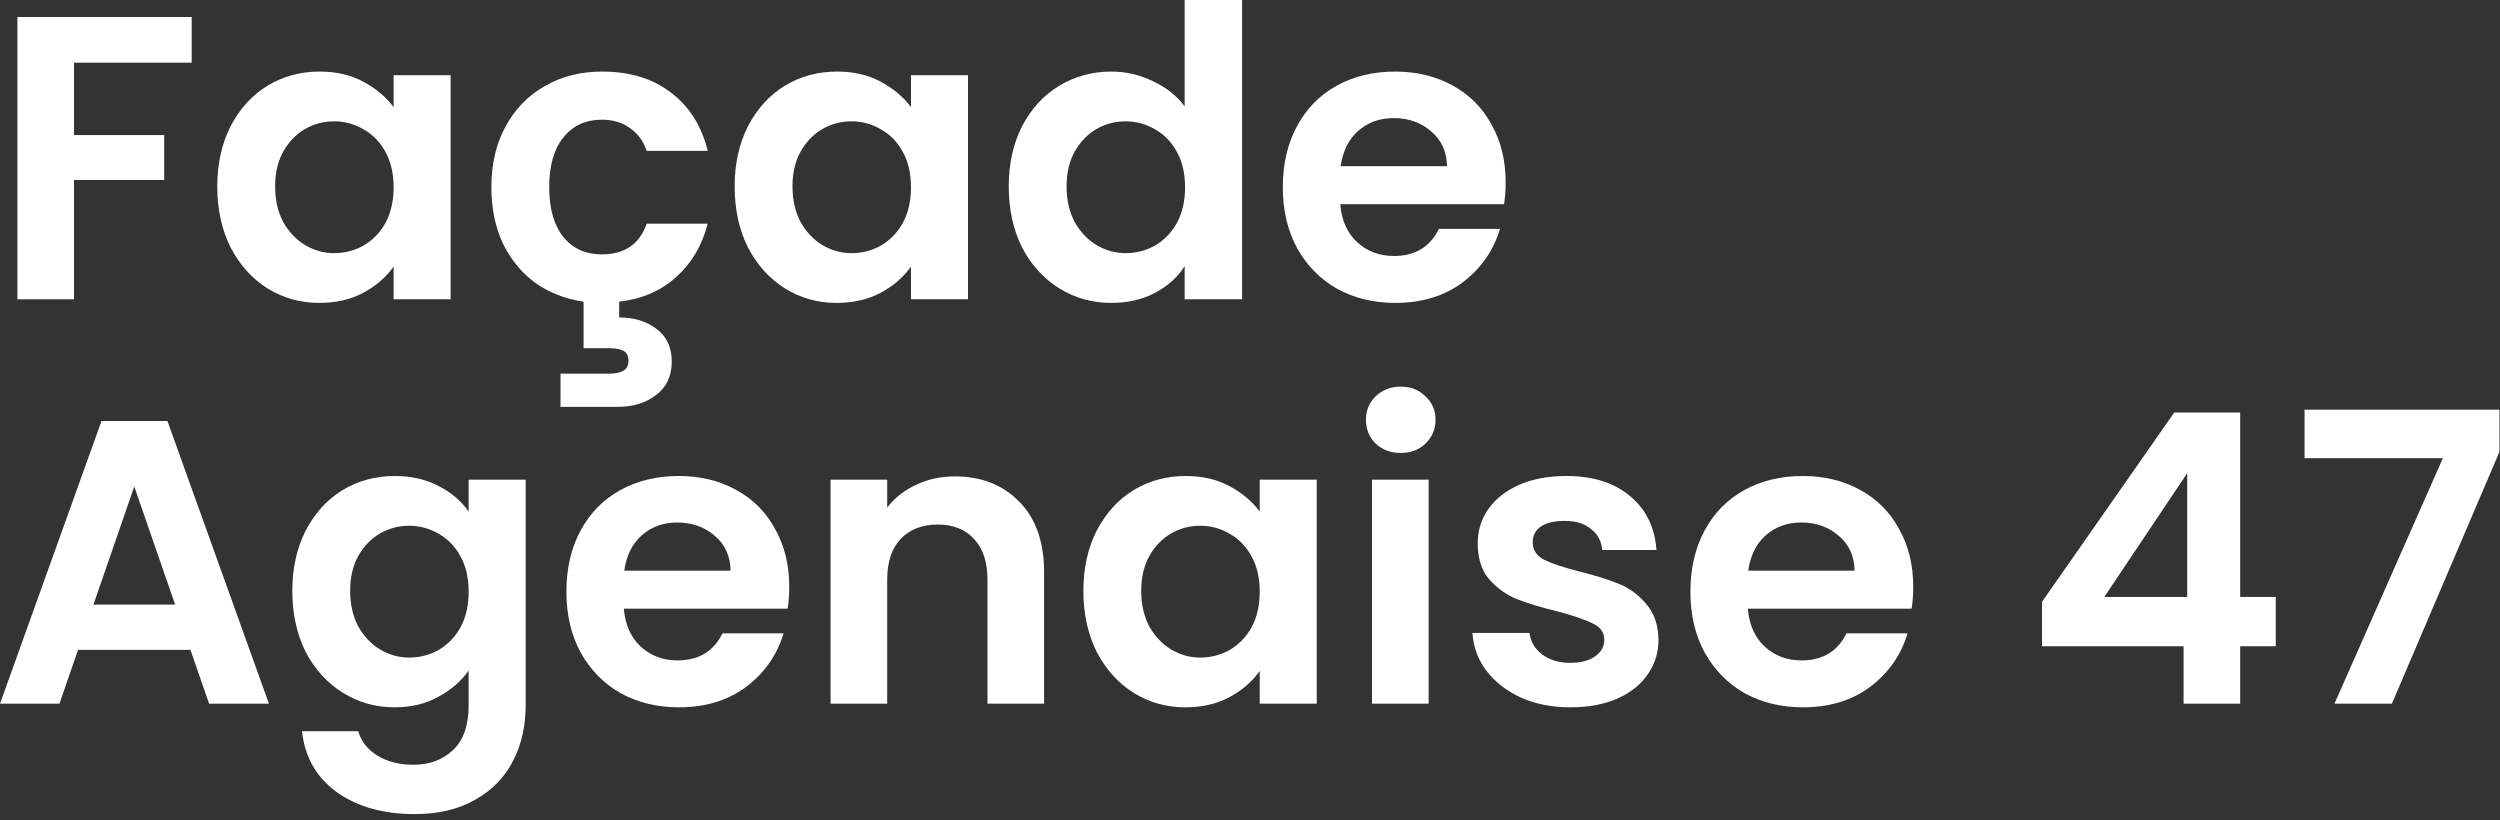
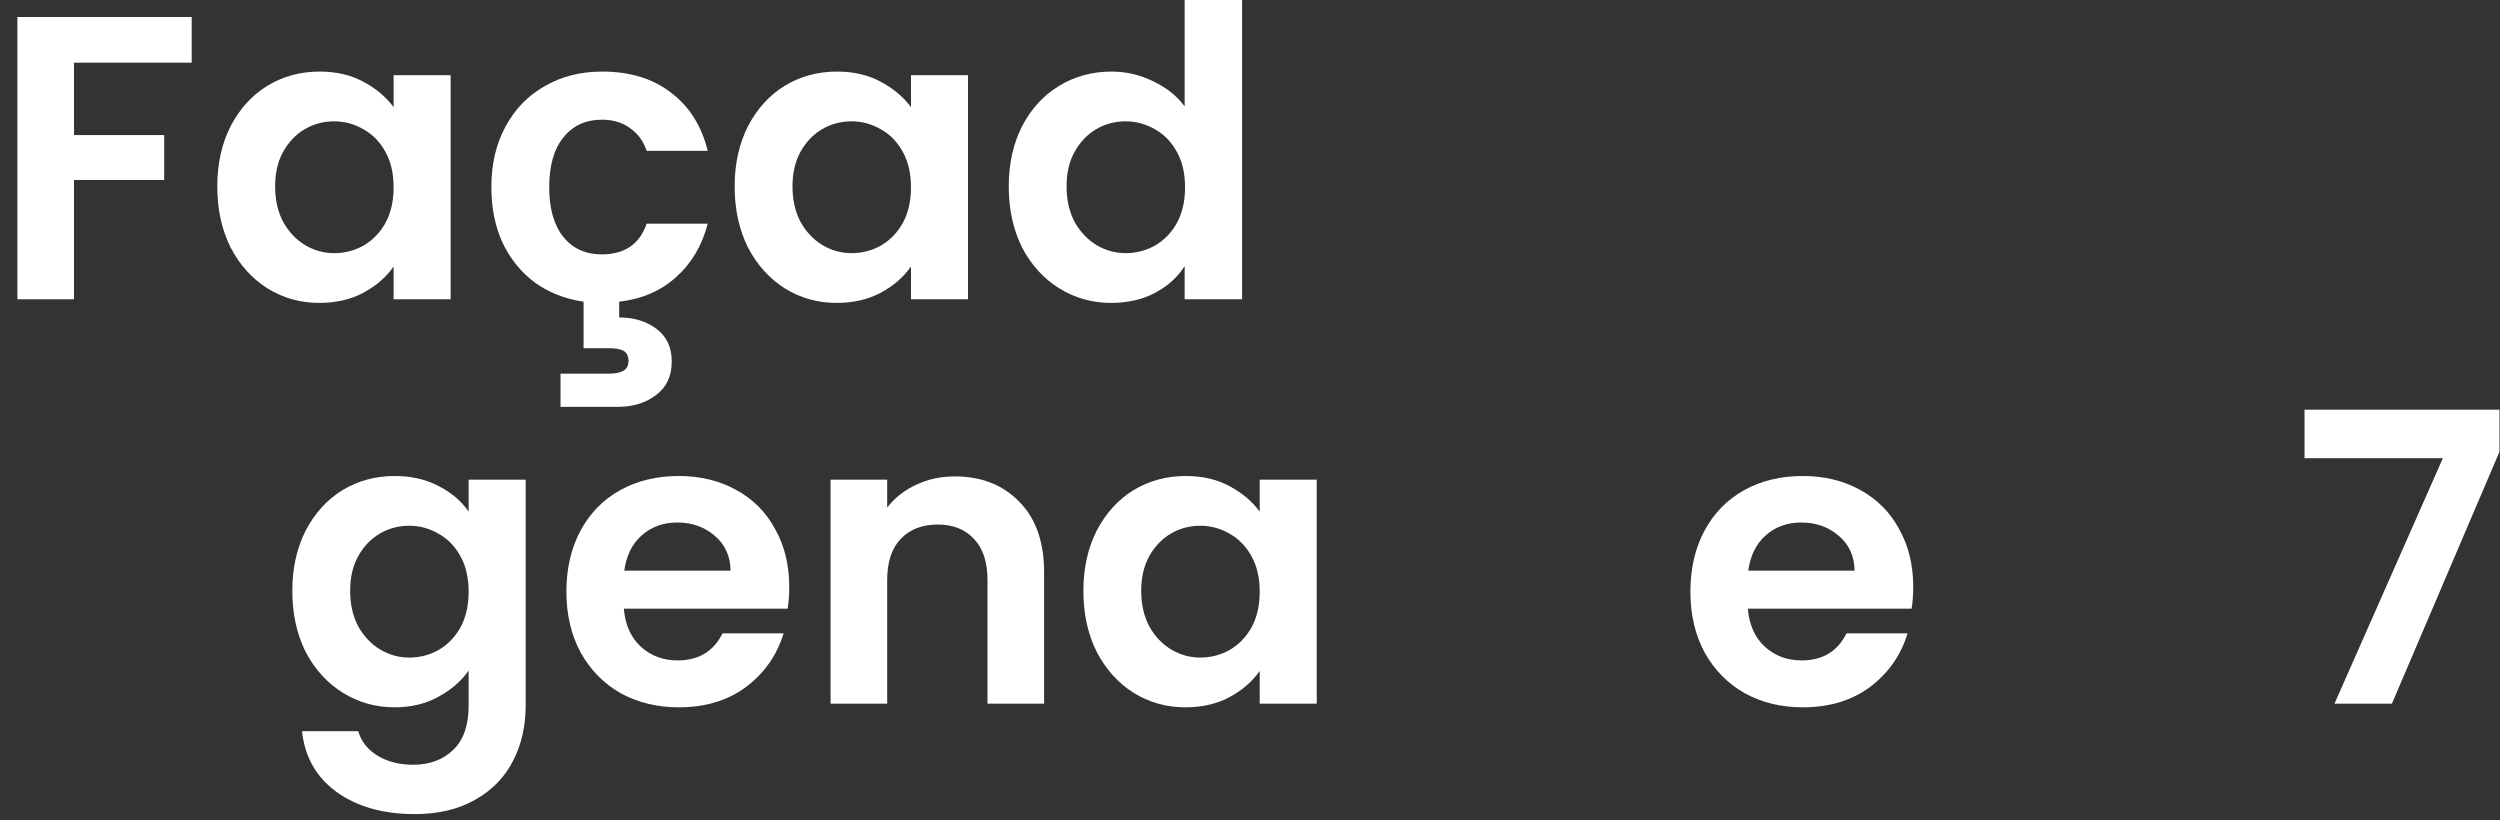
<svg xmlns="http://www.w3.org/2000/svg" width="192" height="63" viewBox="0 0 192 63" fill="none">
  <rect x="0" y="0" width="192" height="63" fill="#333333" stroke="none" />
  <path d="M191.96 34.693L183.698 54.043H179.288L187.612 35.19H176.989V31.463H191.96V34.693Z" fill="white" />
-   <path d="M156.828 49.633V46.216L166.984 31.68H172.047V45.843H174.78V49.633H172.047V54.043H167.699V49.633H156.828ZM167.978 36.339L161.611 45.843H167.978V36.339Z" fill="white" />
  <path d="M146.936 45.067C146.936 45.688 146.895 46.247 146.812 46.744H134.233C134.337 47.986 134.772 48.96 135.538 49.664C136.304 50.368 137.246 50.72 138.364 50.72C139.979 50.72 141.128 50.026 141.812 48.639H146.502C146.005 50.295 145.052 51.662 143.644 52.739C142.236 53.794 140.507 54.322 138.457 54.322C136.801 54.322 135.31 53.96 133.985 53.235C132.68 52.49 131.655 51.444 130.91 50.099C130.185 48.753 129.823 47.2 129.823 45.44C129.823 43.659 130.185 42.096 130.91 40.75C131.635 39.404 132.649 38.368 133.954 37.644C135.258 36.919 136.759 36.557 138.457 36.557C140.093 36.557 141.553 36.909 142.837 37.613C144.141 38.317 145.145 39.321 145.849 40.625C146.574 41.909 146.936 43.39 146.936 45.067ZM142.433 43.825C142.412 42.706 142.008 41.816 141.222 41.153C140.435 40.47 139.472 40.128 138.333 40.128C137.256 40.128 136.345 40.46 135.6 41.122C134.875 41.764 134.43 42.665 134.264 43.825H142.433Z" fill="white" />
-   <path d="M120.601 54.322C119.193 54.322 117.93 54.074 116.811 53.577C115.693 53.059 114.803 52.366 114.14 51.496C113.498 50.627 113.146 49.664 113.084 48.608H117.464C117.547 49.27 117.867 49.819 118.427 50.254C119.006 50.689 119.721 50.906 120.57 50.906C121.398 50.906 122.04 50.74 122.495 50.409C122.972 50.078 123.21 49.653 123.21 49.136C123.21 48.577 122.92 48.162 122.34 47.893C121.781 47.603 120.88 47.293 119.638 46.962C118.354 46.651 117.298 46.33 116.47 45.999C115.662 45.667 114.958 45.16 114.358 44.477C113.778 43.793 113.488 42.872 113.488 41.712C113.488 40.76 113.757 39.89 114.296 39.103C114.855 38.317 115.642 37.696 116.656 37.24C117.691 36.784 118.903 36.557 120.29 36.557C122.34 36.557 123.976 37.074 125.197 38.11C126.419 39.124 127.092 40.501 127.216 42.24H123.054C122.992 41.557 122.702 41.019 122.185 40.625C121.688 40.211 121.015 40.004 120.166 40.004C119.379 40.004 118.768 40.149 118.333 40.439C117.919 40.729 117.712 41.133 117.712 41.65C117.712 42.23 118.002 42.675 118.582 42.986C119.162 43.276 120.062 43.576 121.284 43.887C122.526 44.197 123.551 44.518 124.359 44.849C125.166 45.181 125.86 45.698 126.44 46.402C127.04 47.086 127.351 47.997 127.372 49.136C127.372 50.13 127.092 51.02 126.533 51.807C125.995 52.593 125.208 53.215 124.172 53.67C123.158 54.105 121.967 54.322 120.601 54.322Z" fill="white" />
-   <path d="M107.577 34.786C106.811 34.786 106.169 34.548 105.651 34.072C105.154 33.575 104.906 32.964 104.906 32.239C104.906 31.515 105.154 30.914 105.651 30.438C106.169 29.941 106.811 29.693 107.577 29.693C108.343 29.693 108.975 29.941 109.472 30.438C109.989 30.914 110.248 31.515 110.248 32.239C110.248 32.964 109.989 33.575 109.472 34.072C108.975 34.548 108.343 34.786 107.577 34.786ZM109.72 36.836V54.043H105.372V36.836H109.72Z" fill="white" />
  <path d="M83.204 45.377C83.204 43.638 83.545 42.096 84.229 40.75C84.933 39.404 85.875 38.368 87.055 37.644C88.256 36.919 89.592 36.557 91.062 36.557C92.346 36.557 93.464 36.816 94.416 37.333C95.389 37.851 96.166 38.503 96.746 39.29V36.836H101.125V54.043H96.746V51.527C96.186 52.335 95.41 53.008 94.416 53.546C93.443 54.064 92.314 54.322 91.031 54.322C89.581 54.322 88.256 53.95 87.055 53.204C85.875 52.459 84.933 51.413 84.229 50.067C83.545 48.701 83.204 47.138 83.204 45.377ZM96.746 45.44C96.746 44.384 96.538 43.483 96.124 42.737C95.71 41.971 95.151 41.392 94.447 40.998C93.743 40.584 92.987 40.377 92.18 40.377C91.372 40.377 90.627 40.574 89.944 40.967C89.26 41.361 88.701 41.94 88.266 42.706C87.852 43.452 87.645 44.342 87.645 45.377C87.645 46.413 87.852 47.324 88.266 48.111C88.701 48.877 89.26 49.467 89.944 49.881C90.648 50.295 91.393 50.502 92.18 50.502C92.987 50.502 93.743 50.306 94.447 49.912C95.151 49.498 95.71 48.918 96.124 48.173C96.538 47.407 96.746 46.496 96.746 45.44Z" fill="white" />
  <path d="M73.323 36.588C75.373 36.588 77.029 37.24 78.292 38.544C79.555 39.828 80.187 41.63 80.187 43.949V54.043H75.839V44.539C75.839 43.172 75.497 42.127 74.814 41.402C74.13 40.657 73.198 40.284 72.018 40.284C70.817 40.284 69.865 40.657 69.161 41.402C68.478 42.127 68.136 43.172 68.136 44.539V54.043H63.788V36.836H68.136V38.979C68.716 38.234 69.451 37.654 70.341 37.24C71.252 36.805 72.246 36.588 73.323 36.588Z" fill="white" />
  <path d="M60.614 45.067C60.614 45.688 60.572 46.247 60.489 46.744H47.91C48.014 47.986 48.449 48.96 49.215 49.664C49.981 50.368 50.923 50.72 52.041 50.72C53.657 50.72 54.806 50.026 55.489 48.639H60.179C59.682 50.295 58.73 51.662 57.322 52.739C55.913 53.794 54.184 54.322 52.135 54.322C50.478 54.322 48.987 53.96 47.662 53.235C46.358 52.49 45.333 51.444 44.587 50.099C43.862 48.753 43.5 47.2 43.5 45.44C43.5 43.659 43.862 42.096 44.587 40.75C45.312 39.404 46.327 38.368 47.631 37.644C48.935 36.919 50.437 36.557 52.135 36.557C53.77 36.557 55.23 36.909 56.514 37.613C57.818 38.317 58.823 39.321 59.527 40.625C60.251 41.909 60.614 43.39 60.614 45.067ZM56.11 43.825C56.09 42.706 55.686 41.816 54.899 41.153C54.112 40.47 53.149 40.128 52.01 40.128C50.934 40.128 50.023 40.46 49.277 41.122C48.552 41.764 48.107 42.665 47.942 43.825H56.11Z" fill="white" />
  <path d="M30.308 36.557C31.592 36.557 32.72 36.816 33.694 37.333C34.667 37.83 35.433 38.482 35.992 39.29V36.836H40.371V54.167C40.371 55.762 40.05 57.18 39.408 58.422C38.767 59.685 37.804 60.679 36.52 61.404C35.236 62.149 33.683 62.522 31.861 62.522C29.418 62.522 27.409 61.953 25.836 60.814C24.283 59.675 23.403 58.122 23.196 56.155H27.513C27.741 56.942 28.227 57.563 28.973 58.019C29.739 58.495 30.66 58.733 31.737 58.733C33 58.733 34.025 58.35 34.812 57.584C35.599 56.838 35.992 55.7 35.992 54.167V51.496C35.433 52.304 34.657 52.977 33.663 53.515C32.689 54.053 31.571 54.322 30.308 54.322C28.859 54.322 27.534 53.95 26.333 53.204C25.132 52.459 24.179 51.413 23.475 50.067C22.792 48.701 22.45 47.138 22.45 45.377C22.45 43.638 22.792 42.096 23.475 40.75C24.179 39.404 25.121 38.368 26.302 37.644C27.503 36.919 28.838 36.557 30.308 36.557ZM35.992 45.44C35.992 44.384 35.785 43.483 35.371 42.737C34.957 41.971 34.398 41.392 33.694 40.998C32.99 40.584 32.234 40.377 31.426 40.377C30.619 40.377 29.873 40.574 29.19 40.967C28.507 41.361 27.948 41.94 27.513 42.706C27.099 43.452 26.892 44.342 26.892 45.377C26.892 46.413 27.099 47.324 27.513 48.111C27.948 48.877 28.507 49.467 29.19 49.881C29.894 50.295 30.64 50.502 31.426 50.502C32.234 50.502 32.99 50.306 33.694 49.912C34.398 49.498 34.957 48.918 35.371 48.173C35.785 47.407 35.992 46.496 35.992 45.44Z" fill="white" />
-   <path d="M14.629 49.912H5.994L4.566 54.043H0L7.796 32.333H12.858L20.654 54.043H16.058L14.629 49.912ZM13.449 46.434L10.312 37.364L7.175 46.434H13.449Z" fill="white" />
-   <path d="M115.635 14.008C115.635 14.629 115.593 15.188 115.51 15.685H102.931C103.035 16.927 103.47 17.9 104.236 18.604C105.002 19.308 105.944 19.66 107.062 19.66C108.677 19.66 109.827 18.967 110.51 17.579H115.2C114.703 19.236 113.75 20.603 112.342 21.679C110.934 22.735 109.205 23.263 107.155 23.263C105.499 23.263 104.008 22.901 102.683 22.176C101.378 21.431 100.353 20.385 99.608 19.039C98.883 17.693 98.521 16.14 98.521 14.38C98.521 12.6 98.883 11.036 99.608 9.69C100.333 8.345 101.347 7.309 102.652 6.585C103.956 5.86 105.458 5.497 107.155 5.497C108.791 5.497 110.251 5.849 111.535 6.553C112.839 7.257 113.844 8.262 114.548 9.566C115.272 10.85 115.635 12.331 115.635 14.008ZM111.131 12.765C111.11 11.647 110.707 10.757 109.92 10.094C109.133 9.411 108.17 9.069 107.031 9.069C105.954 9.069 105.043 9.401 104.298 10.063C103.573 10.705 103.128 11.606 102.962 12.765H111.131Z" fill="white" />
  <path d="M77.471 14.318C77.471 12.579 77.813 11.036 78.496 9.69C79.2 8.345 80.153 7.309 81.353 6.585C82.555 5.86 83.89 5.497 85.36 5.497C86.478 5.497 87.545 5.746 88.559 6.243C89.574 6.719 90.381 7.361 90.982 8.169V0H95.392V22.984H90.982V20.437C90.444 21.286 89.688 21.969 88.715 22.487C87.741 23.005 86.613 23.263 85.329 23.263C83.88 23.263 82.555 22.891 81.353 22.145C80.153 21.4 79.2 20.354 78.496 19.008C77.813 17.642 77.471 16.078 77.471 14.318ZM91.013 14.38C91.013 13.324 90.806 12.424 90.392 11.678C89.978 10.912 89.419 10.332 88.715 9.939C88.011 9.525 87.255 9.318 86.447 9.318C85.64 9.318 84.894 9.514 84.211 9.908C83.528 10.301 82.969 10.881 82.534 11.647C82.12 12.393 81.913 13.283 81.913 14.318C81.913 15.354 82.12 16.265 82.534 17.052C82.969 17.818 83.528 18.408 84.211 18.822C84.915 19.236 85.66 19.443 86.447 19.443C87.255 19.443 88.011 19.246 88.715 18.853C89.419 18.439 89.978 17.859 90.392 17.114C90.806 16.348 91.013 15.436 91.013 14.38Z" fill="white" />
  <path d="M56.421 14.318C56.421 12.579 56.763 11.036 57.446 9.69C58.15 8.345 59.092 7.309 60.273 6.585C61.474 5.86 62.809 5.497 64.279 5.497C65.563 5.497 66.681 5.756 67.634 6.274C68.607 6.792 69.383 7.444 69.963 8.231V5.777H74.342V22.984H69.963V20.468C69.404 21.276 68.627 21.948 67.634 22.487C66.66 23.005 65.532 23.263 64.248 23.263C62.799 23.263 61.474 22.891 60.273 22.145C59.092 21.4 58.15 20.354 57.446 19.008C56.763 17.642 56.421 16.078 56.421 14.318ZM69.963 14.38C69.963 13.324 69.756 12.424 69.342 11.678C68.928 10.912 68.369 10.332 67.665 9.939C66.961 9.525 66.205 9.318 65.397 9.318C64.59 9.318 63.844 9.514 63.161 9.908C62.478 10.301 61.919 10.881 61.484 11.647C61.07 12.393 60.863 13.283 60.863 14.318C60.863 15.354 61.07 16.265 61.484 17.052C61.919 17.818 62.478 18.408 63.161 18.822C63.865 19.236 64.611 19.443 65.397 19.443C66.205 19.443 66.961 19.246 67.665 18.853C68.369 18.439 68.928 17.859 69.342 17.114C69.756 16.347 69.963 15.436 69.963 14.38Z" fill="white" />
  <path d="M46.216 19.536C47.976 19.536 49.126 18.749 49.664 17.176H54.354C53.919 18.853 53.111 20.22 51.931 21.276C50.772 22.331 49.312 22.963 47.552 23.17V24.381C48.691 24.381 49.643 24.671 50.409 25.251C51.196 25.831 51.59 26.669 51.59 27.767C51.59 28.885 51.186 29.744 50.378 30.345C49.591 30.945 48.618 31.245 47.459 31.245H43.048V28.699H46.744C47.241 28.699 47.614 28.626 47.862 28.481C48.132 28.336 48.266 28.078 48.266 27.705C48.266 27.332 48.132 27.073 47.862 26.928C47.614 26.804 47.241 26.742 46.744 26.742H44.819V23.17C43.411 22.963 42.168 22.477 41.092 21.71C40.036 20.924 39.207 19.909 38.607 18.666C38.027 17.404 37.737 15.975 37.737 14.38C37.737 12.6 38.099 11.047 38.824 9.721C39.549 8.376 40.553 7.34 41.837 6.616C43.121 5.87 44.591 5.497 46.247 5.497C48.38 5.497 50.14 6.036 51.528 7.113C52.935 8.169 53.878 9.659 54.354 11.585H49.664C49.415 10.84 48.991 10.26 48.391 9.846C47.811 9.411 47.086 9.193 46.216 9.193C44.974 9.193 43.99 9.649 43.266 10.56C42.541 11.45 42.179 12.724 42.179 14.38C42.179 16.016 42.541 17.29 43.266 18.201C43.99 19.091 44.974 19.536 46.216 19.536Z" fill="white" />
  <path d="M16.687 14.318C16.687 12.579 17.029 11.036 17.712 9.69C18.416 8.345 19.358 7.309 20.539 6.585C21.74 5.86 23.075 5.497 24.545 5.497C25.829 5.497 26.947 5.756 27.9 6.274C28.873 6.792 29.649 7.444 30.229 8.231V5.777H34.608V22.984H30.229V20.468C29.67 21.276 28.894 21.948 27.9 22.487C26.927 23.005 25.798 23.263 24.514 23.263C23.065 23.263 21.74 22.891 20.539 22.145C19.358 21.4 18.416 20.354 17.712 19.008C17.029 17.642 16.687 16.078 16.687 14.318ZM30.229 14.38C30.229 13.324 30.022 12.424 29.608 11.678C29.194 10.912 28.635 10.332 27.931 9.939C27.227 9.525 26.471 9.318 25.663 9.318C24.856 9.318 24.11 9.514 23.427 9.908C22.744 10.301 22.185 10.881 21.75 11.647C21.336 12.393 21.129 13.283 21.129 14.318C21.129 15.354 21.336 16.265 21.75 17.052C22.185 17.818 22.744 18.408 23.427 18.822C24.131 19.236 24.877 19.443 25.663 19.443C26.471 19.443 27.227 19.246 27.931 18.853C28.635 18.439 29.194 17.859 29.608 17.114C30.022 16.347 30.229 15.436 30.229 14.38Z" fill="white" />
  <path d="M14.722 1.305V4.814H5.684V10.374H12.61V13.821H5.684V22.984H1.336V1.305H14.722Z" fill="white" />
</svg>